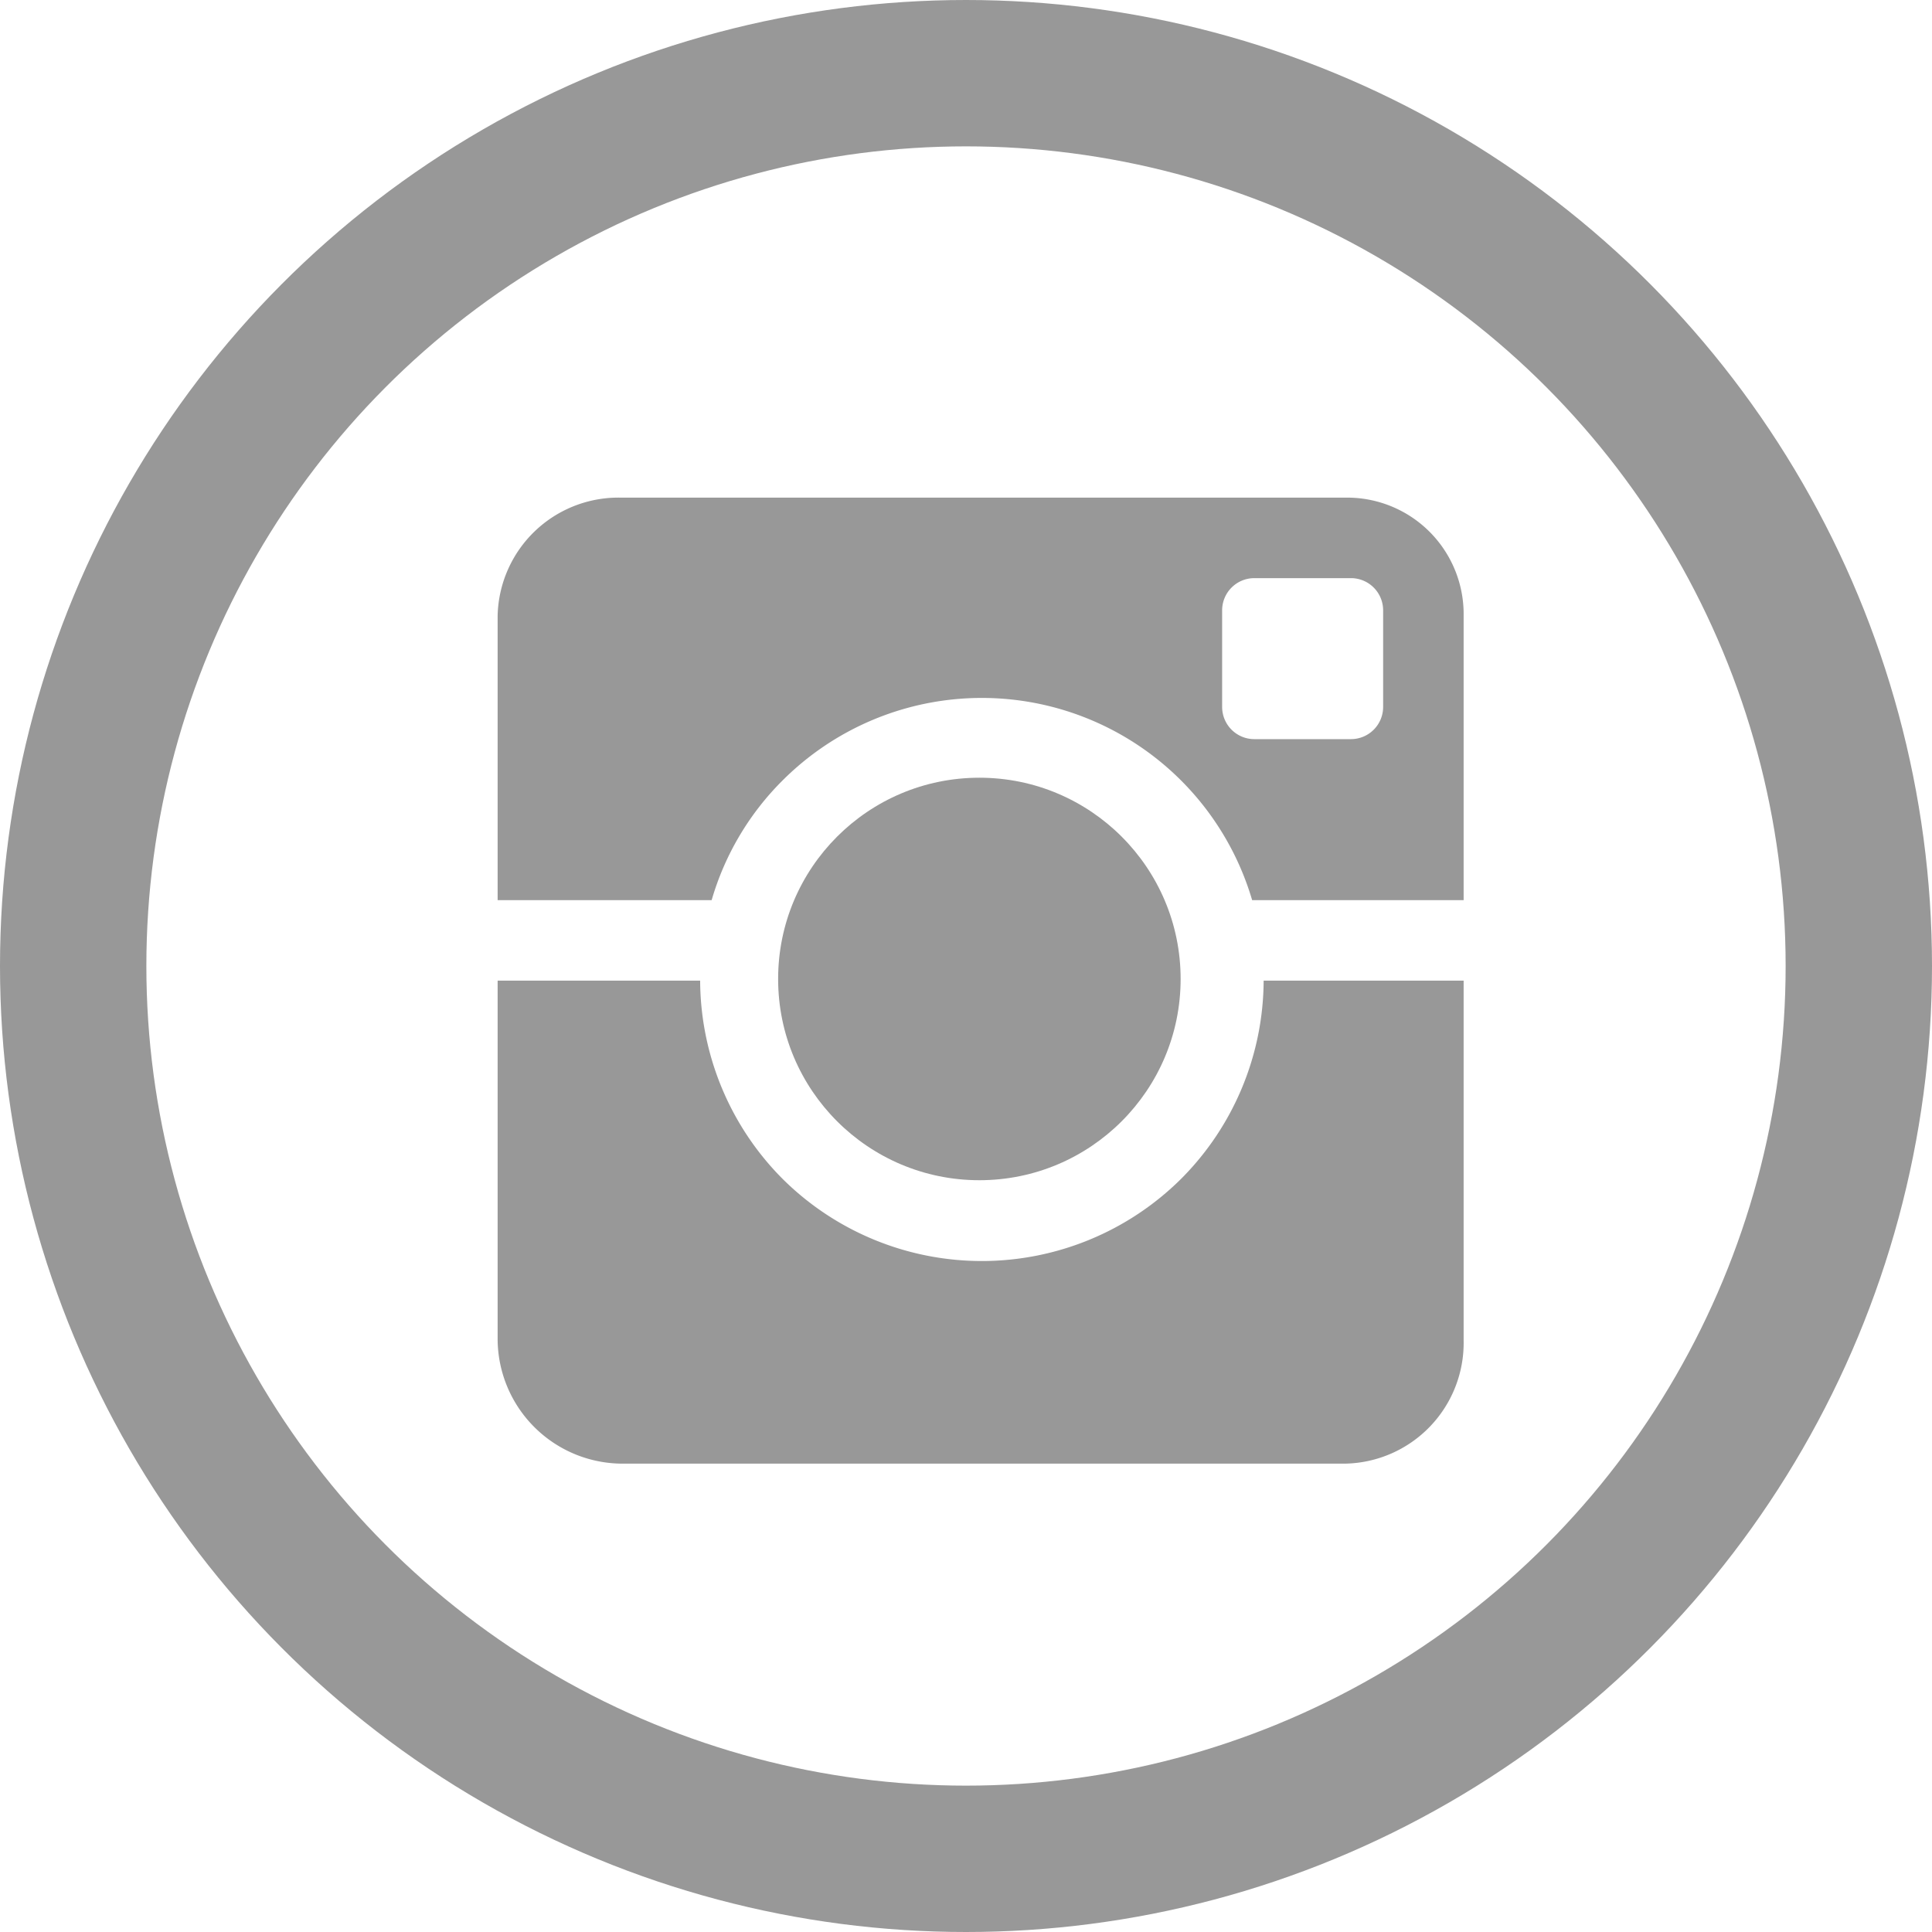
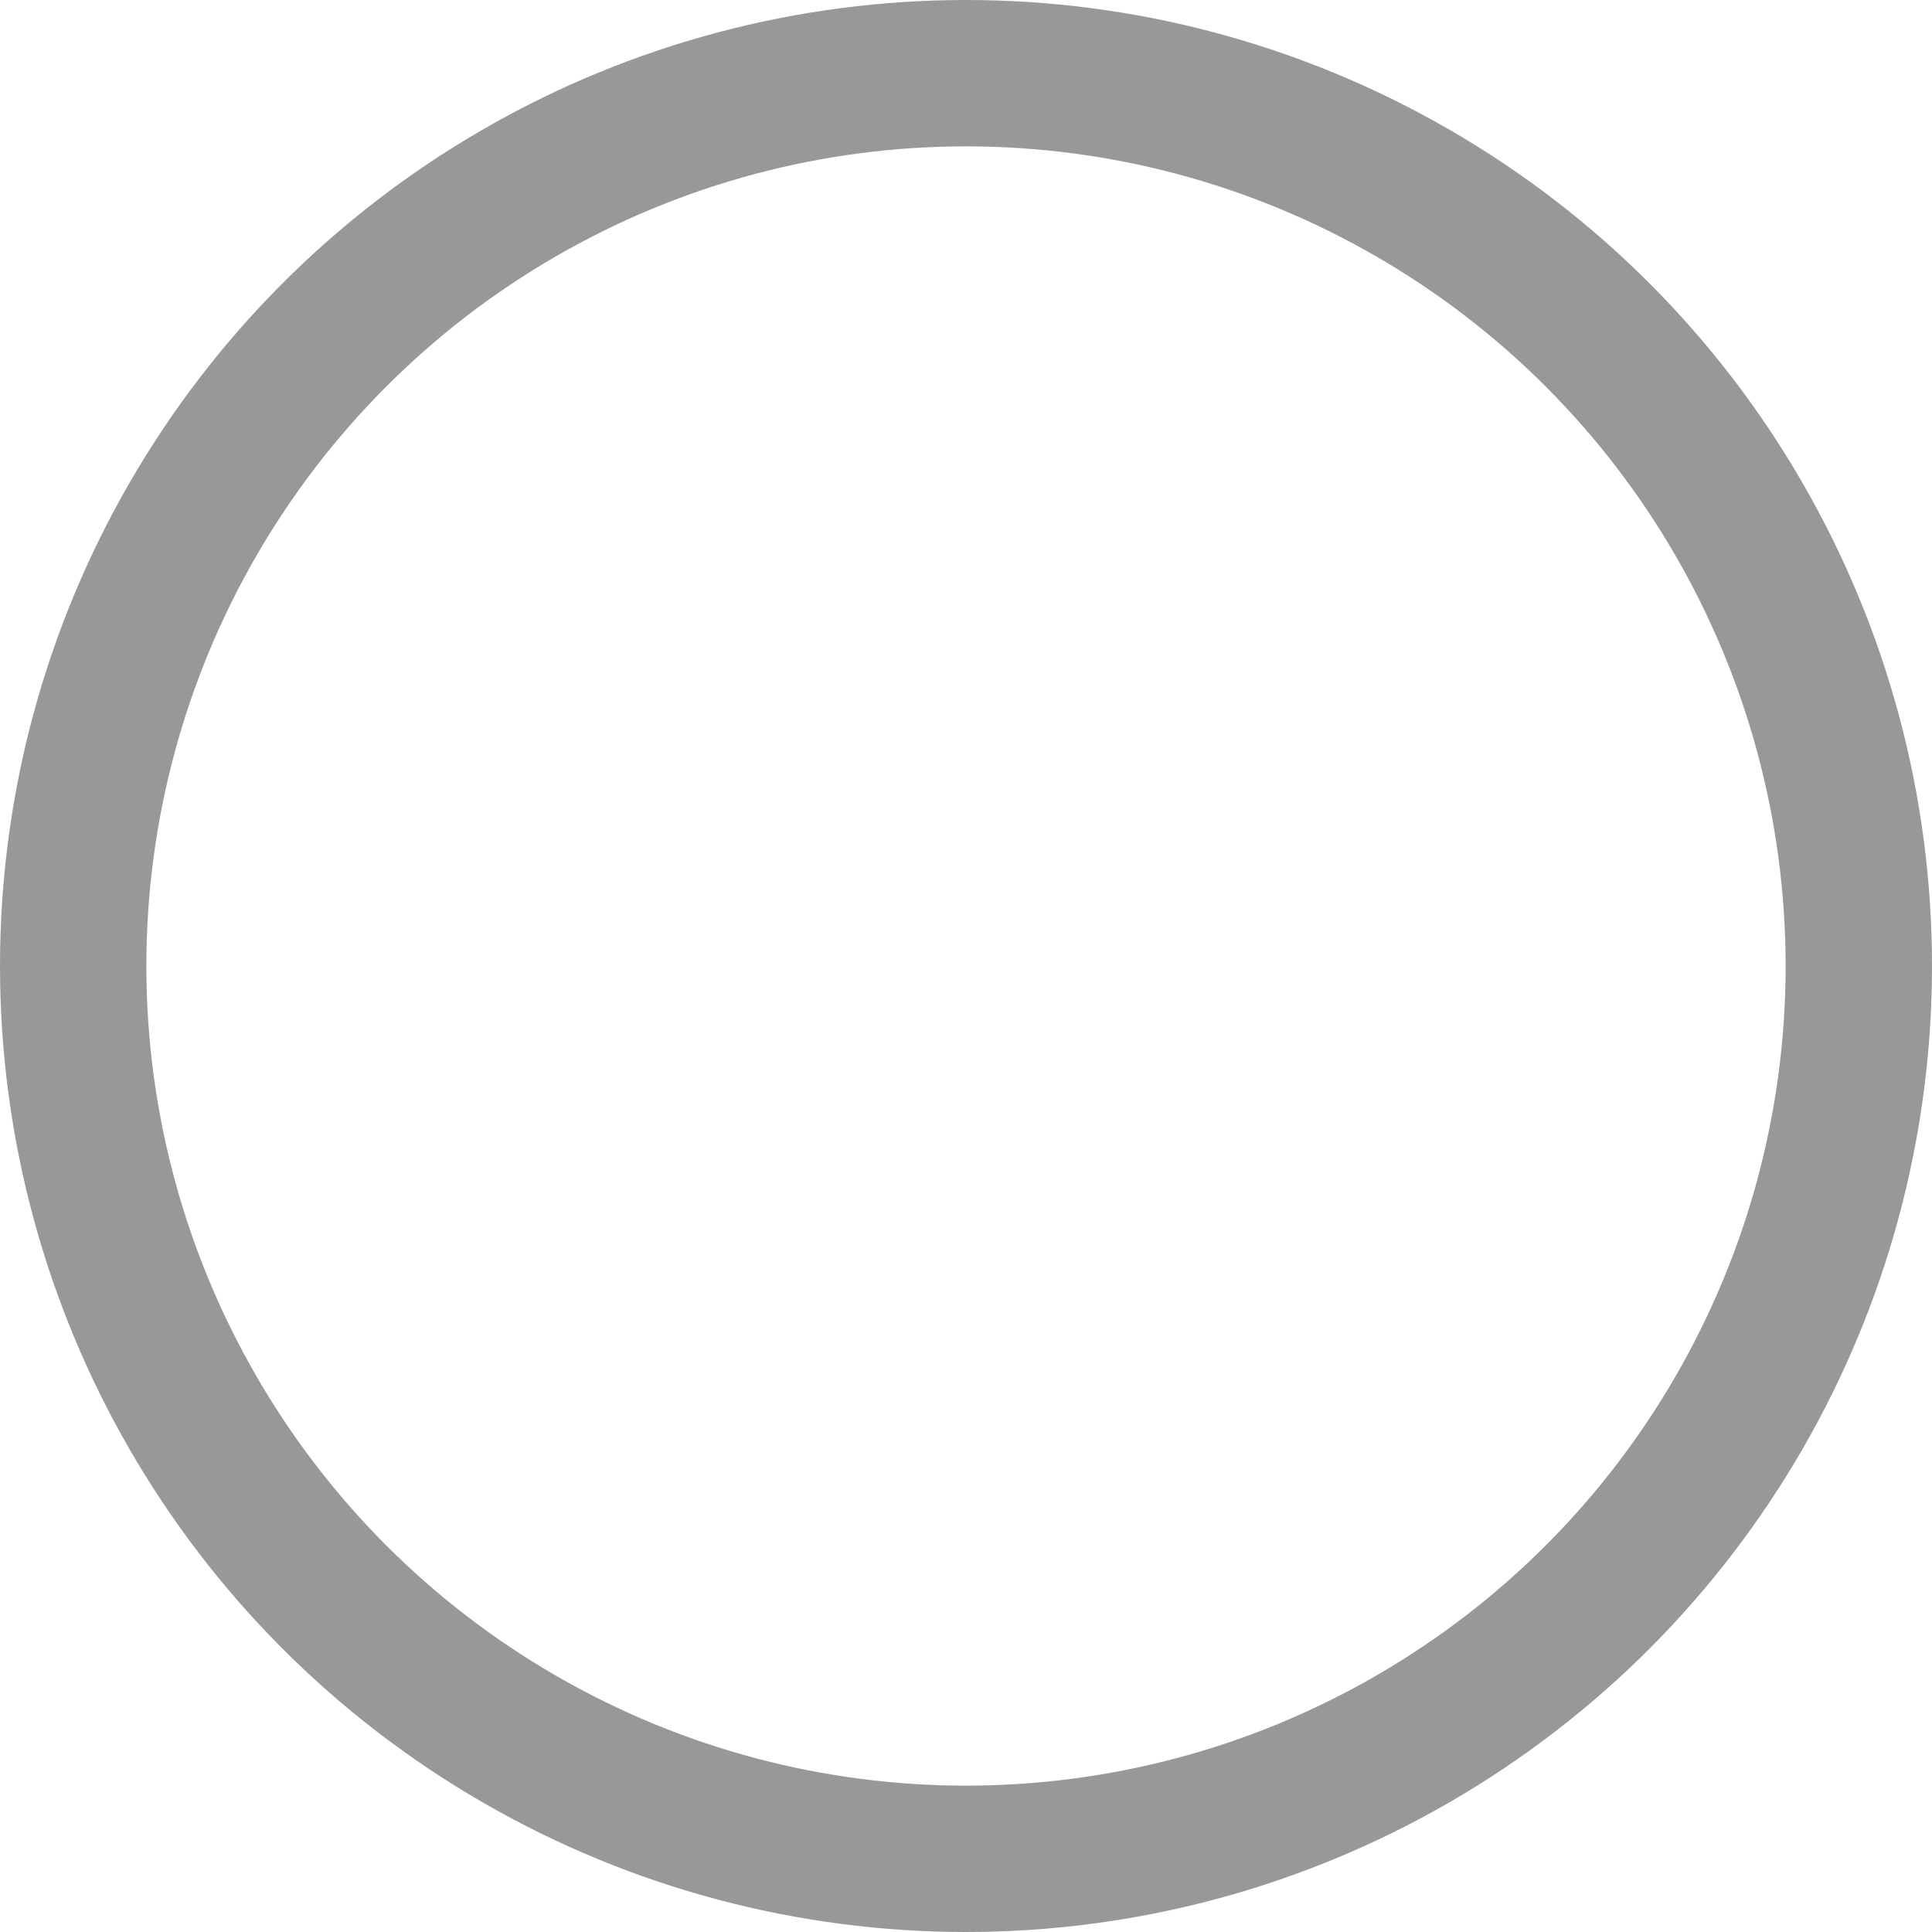
<svg xmlns="http://www.w3.org/2000/svg" width="66" height="66" viewBox="0 0 66 66">
  <g transform="translate(-417 -5850)" opacity="0.404">
    <g transform="translate(417 5850)" fill="none" stroke="#000" stroke-width="5">
      <circle cx="33" cy="33" r="33" stroke="none" />
      <circle cx="33" cy="33" r="30.5" fill="none" />
    </g>
    <g transform="translate(369.5 5802.5)">
      <g transform="translate(74.082 74.068)">
-         <circle cx="6.875" cy="6.875" r="6.875" />
-       </g>
+         </g>
      <g transform="translate(64.5 64.5)">
-         <path d="M74.237,74.158A9.627,9.627,0,0,1,90.275,78.25H97.5V68.539A3.98,3.98,0,0,0,93.461,64.5H68.711A4.127,4.127,0,0,0,64.5,68.539V78.25h7.311A9.5,9.5,0,0,1,74.237,74.158ZM94.75,71.65a1.1,1.1,0,0,1-1.1,1.1h-3.3a1.1,1.1,0,0,1-1.1-1.1v-3.3a1.1,1.1,0,0,1,1.1-1.1h3.3a1.1,1.1,0,0,1,1.1,1.1Z" transform="translate(-64.5 -64.5)" />
-         <path d="M87.849,263.27a9.657,9.657,0,0,1-13.612.005,9.653,9.653,0,0,1-2.819-6.775H64.5v12.289A4.273,4.273,0,0,0,68.711,273h24.75a4.127,4.127,0,0,0,4.039-4.211V256.5H90.668A9.639,9.639,0,0,1,87.849,263.27Z" transform="translate(-64.5 -240)" />
-       </g>
+         </g>
    </g>
  </g>
</svg>